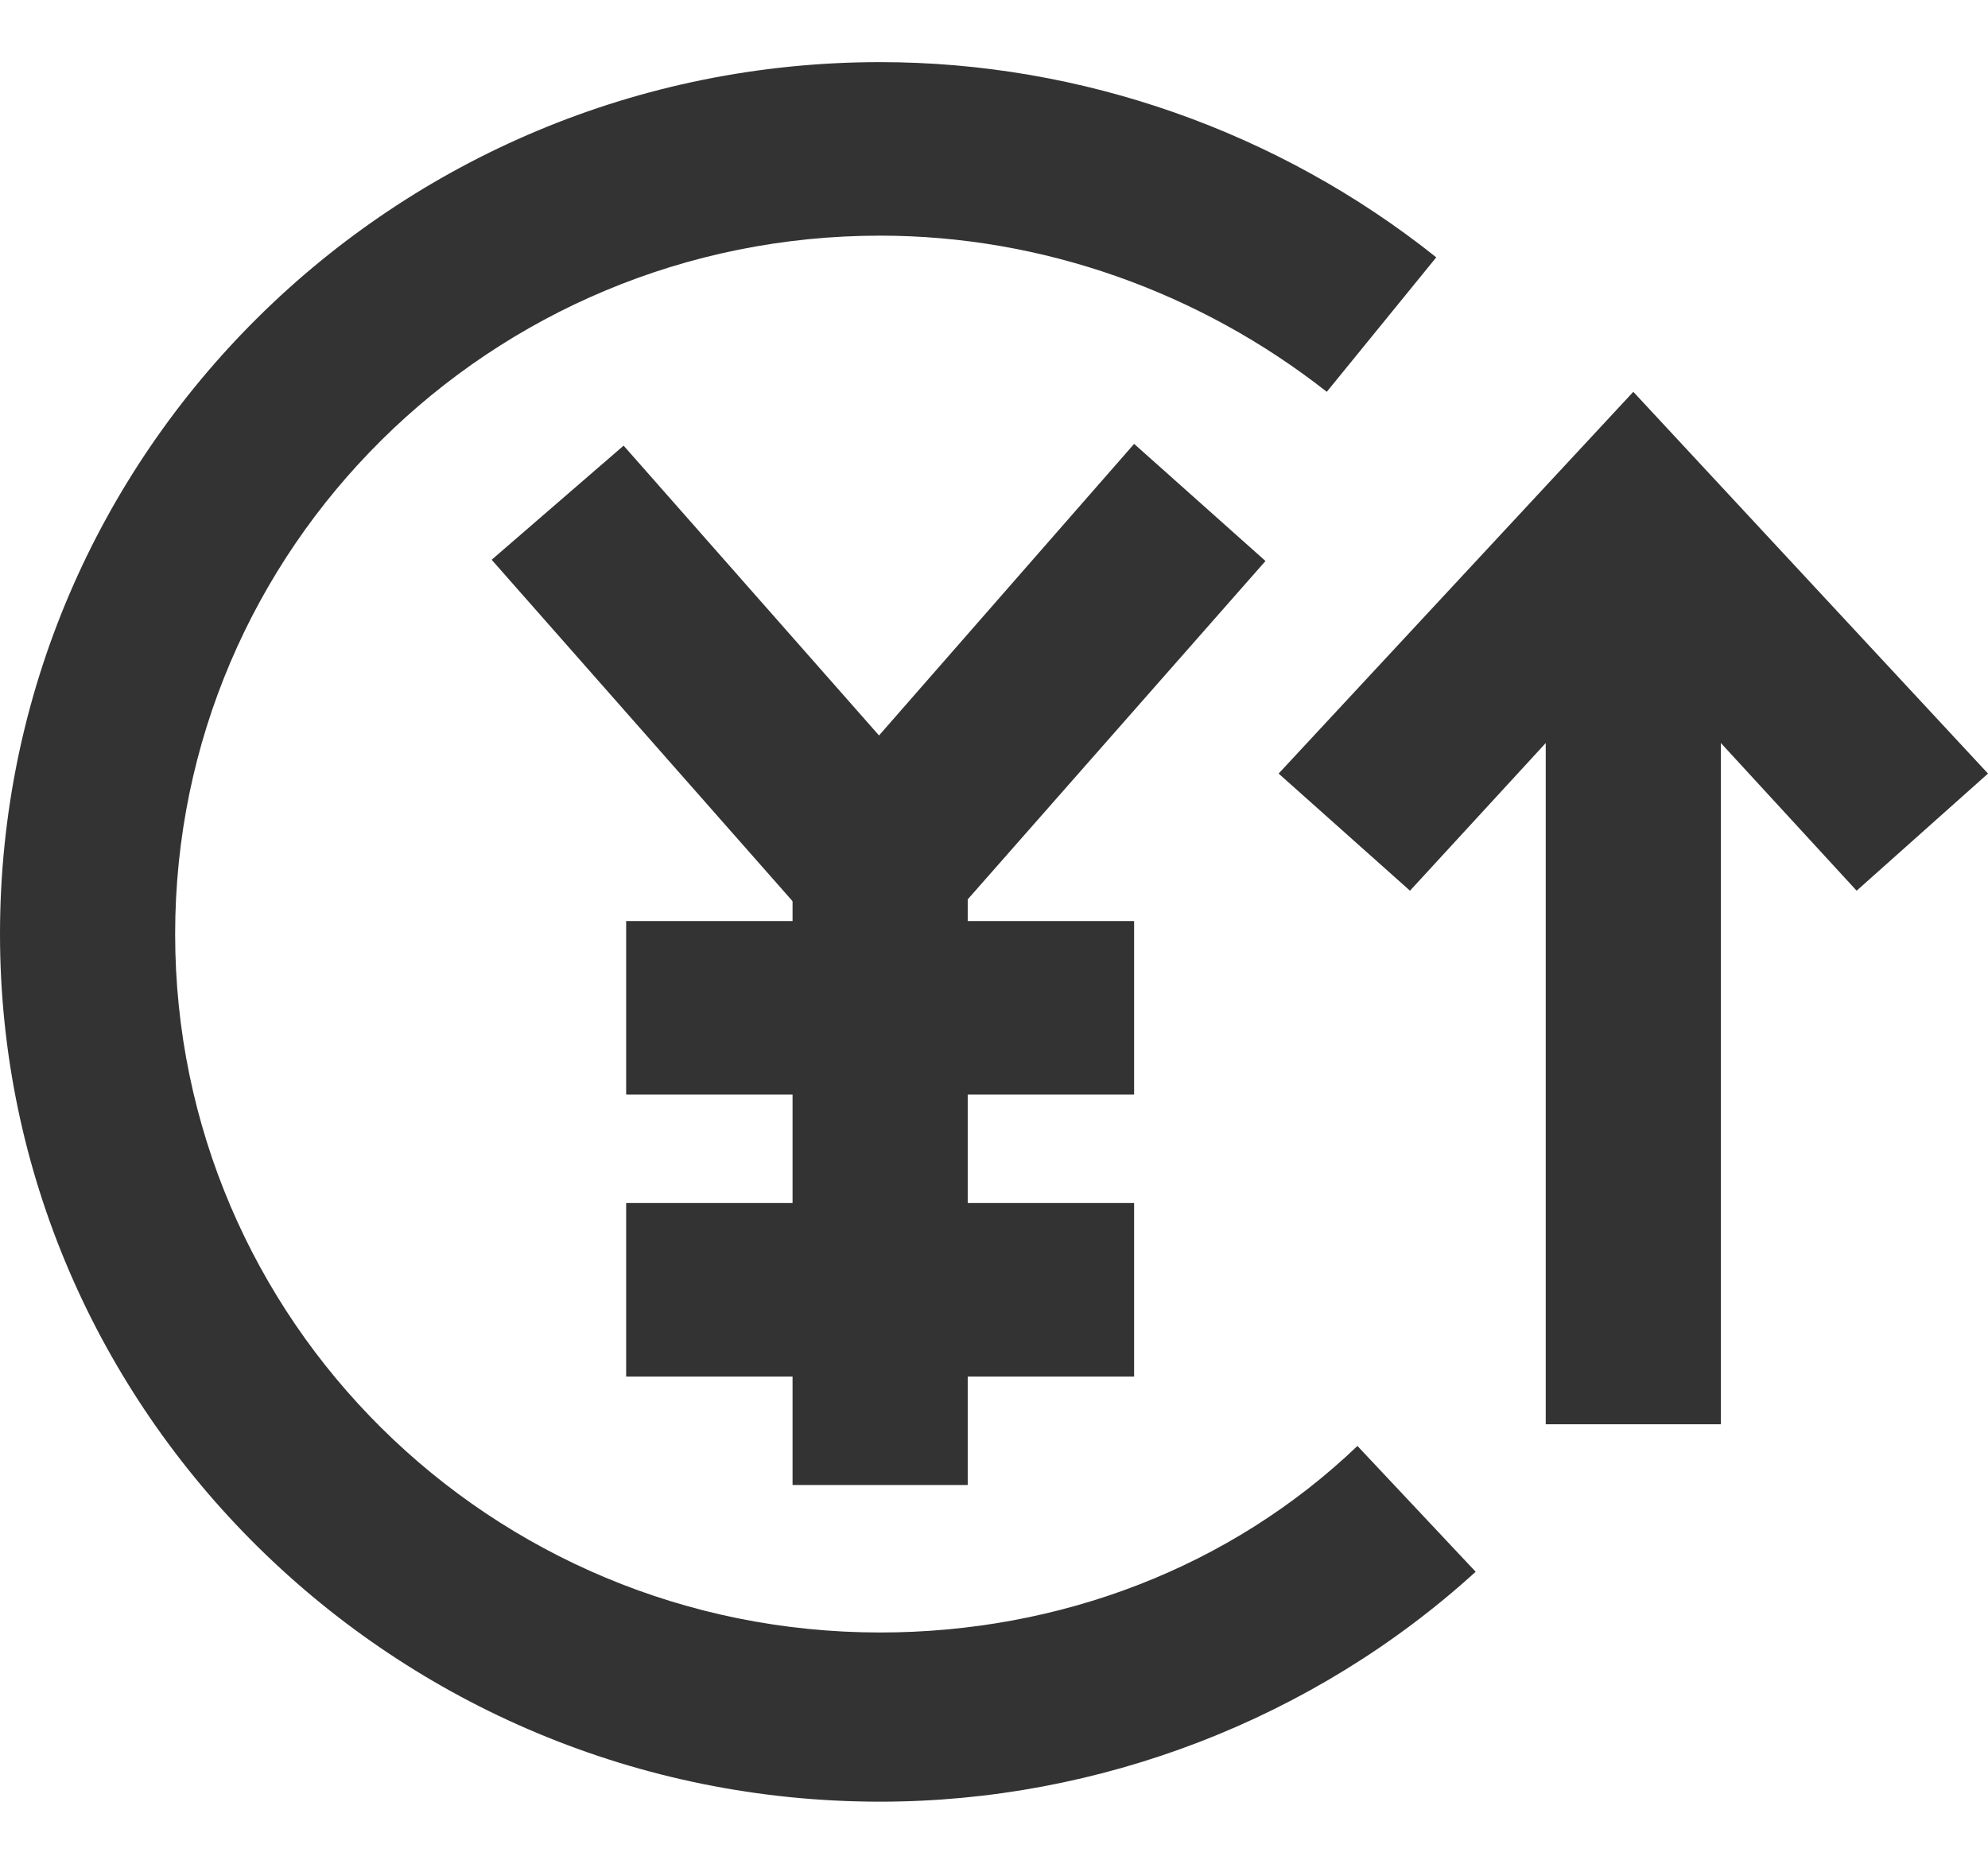
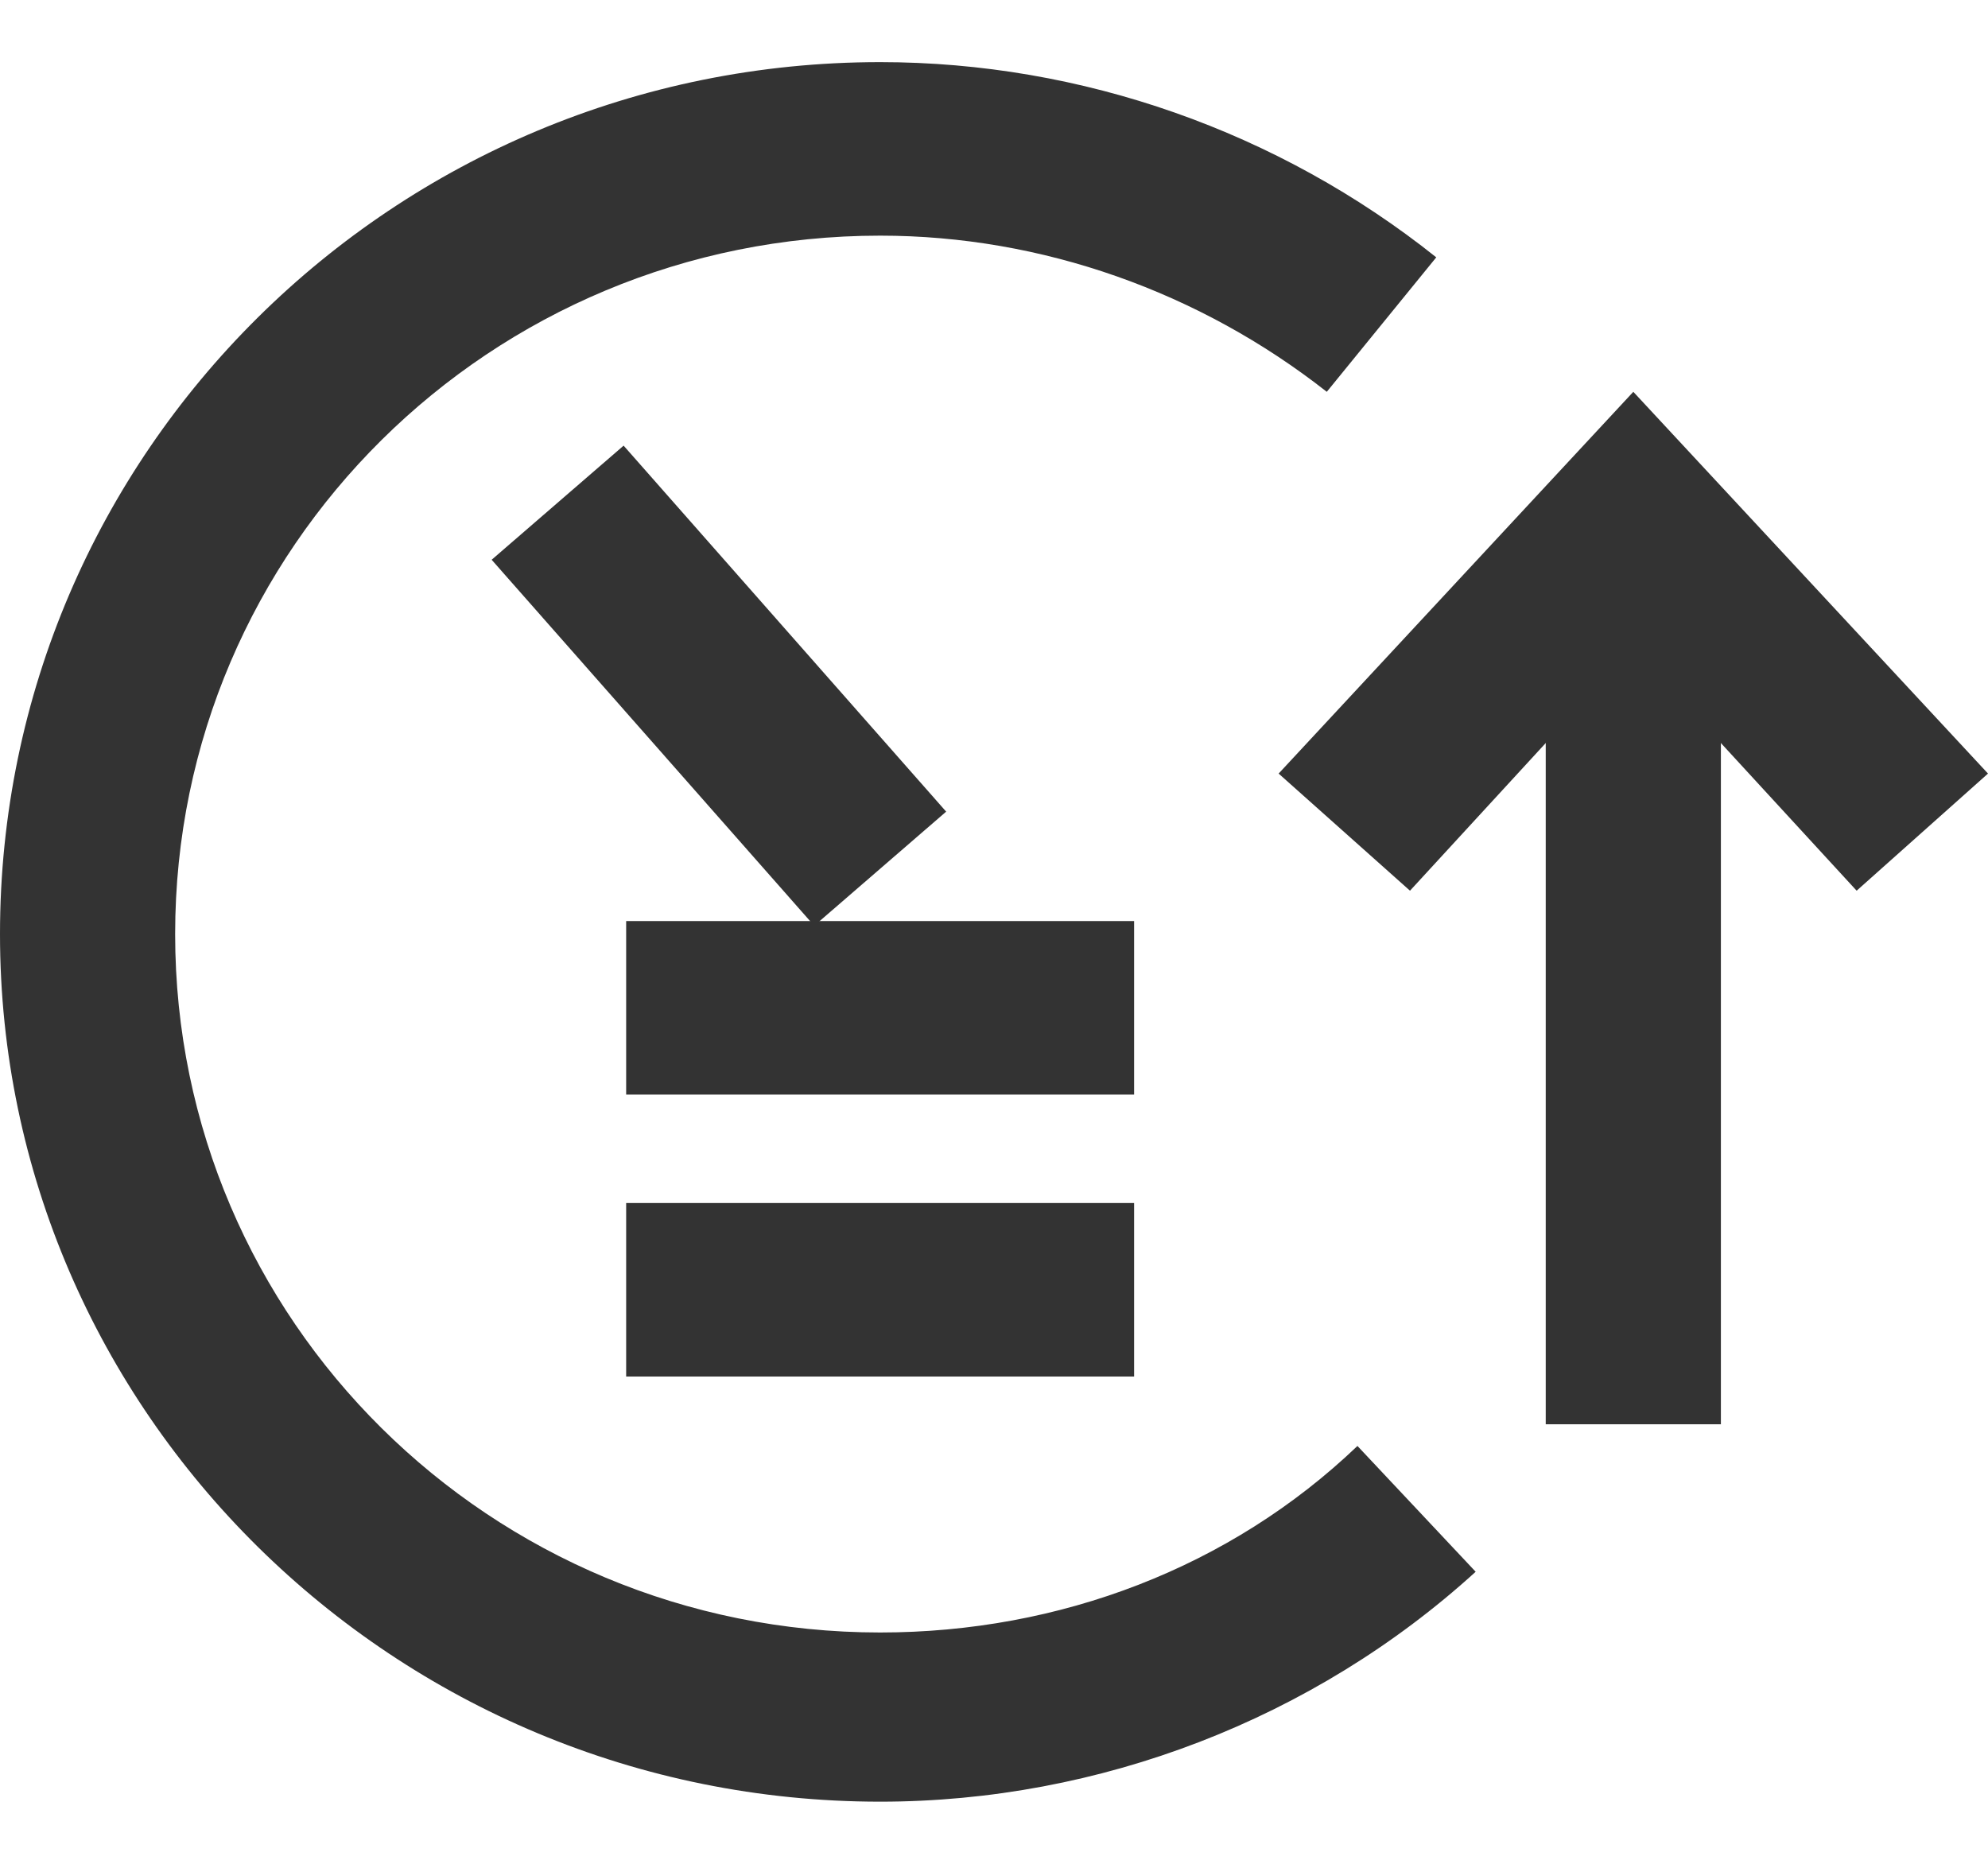
<svg xmlns="http://www.w3.org/2000/svg" width="128" height="120" viewBox="0 0 128 120" fill="none">
  <mask id="mask0_4154_12019" style="mask-type:alpha" maskUnits="userSpaceOnUse" x="4" y="0" width="120" height="120">
    <rect x="4" width="120" height="120" fill="#D9D9D9" />
  </mask>
  <g mask="url(#mask0_4154_12019)">
</g>
  <g clip-path="url(#clip0_4154_12019)">
    <path d="M56.67 116C25.374 116 0 90.863 0 60.14C0 29.137 25.374 4 56.67 4C69.639 4 82.326 8.469 92.476 16.569L85.427 25.227C77.251 18.803 67.101 15.172 56.67 15.172C31.577 15.172 11.277 35.282 11.277 60.14C11.277 84.998 31.577 105.107 56.67 105.107C68.229 105.107 79.225 100.918 87.401 93.097L95.013 101.197C84.582 110.693 70.766 116 56.67 116Z" fill="#333333" />
    <path d="M40.152 28.692L31.656 36.04L52.425 59.605L60.92 52.257L40.152 28.692Z" fill="#333333" />
-     <path d="M62.308 95.611H51.03V53.716L73.022 28.579L81.48 36.12L62.308 57.905V95.611Z" fill="#333333" />
    <path d="M73.021 59.302H40.316V70.474H73.021V59.302Z" fill="#333333" />
    <path d="M73.021 77.456H40.316V88.628H73.021V77.456Z" fill="#333333" />
    <path d="M110.802 35.282H99.524V91.701H110.802V35.282Z" fill="#333333" />
    <path d="M90.784 57.347L82.326 49.806L105.163 25.227L128 49.806L119.542 57.347L105.163 41.706L90.784 57.347Z" fill="#333333" />
  </g>
  <defs>
    <clipPath id="clip0_4154_12019">
      <rect width="128" height="112" fill="white" transform="translate(0 4)" />
    </clipPath>
  </defs>
</svg>